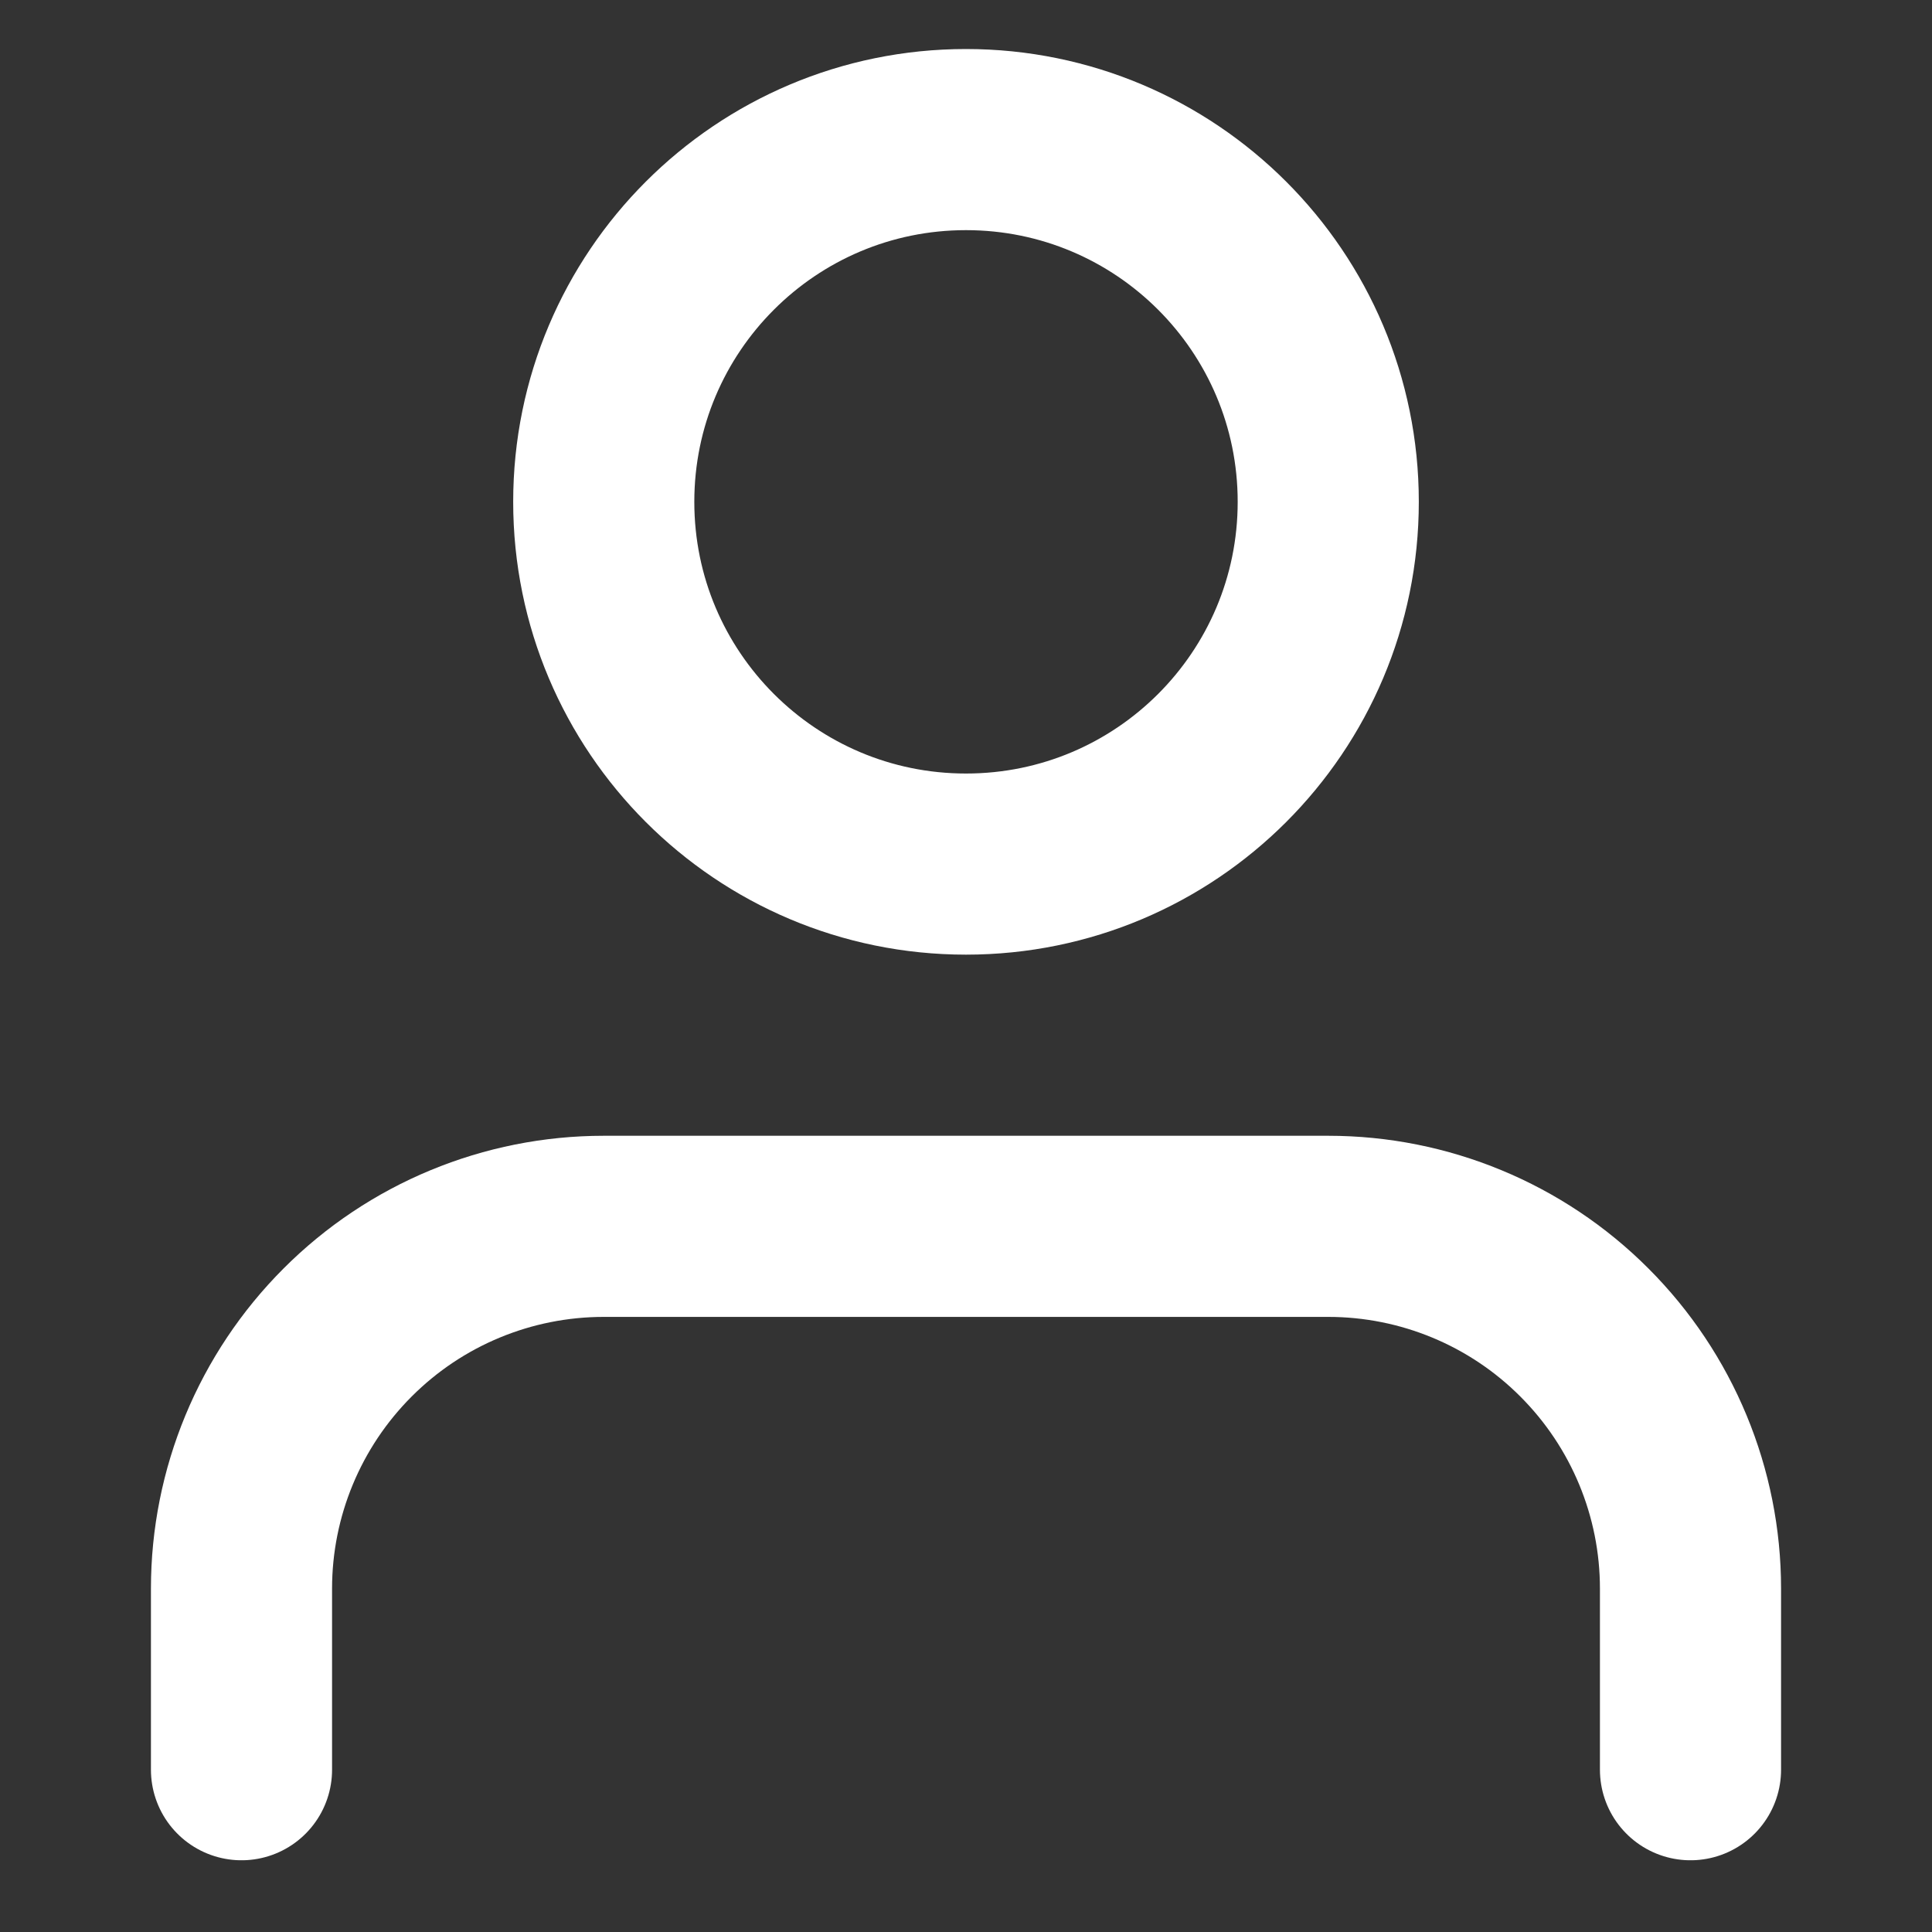
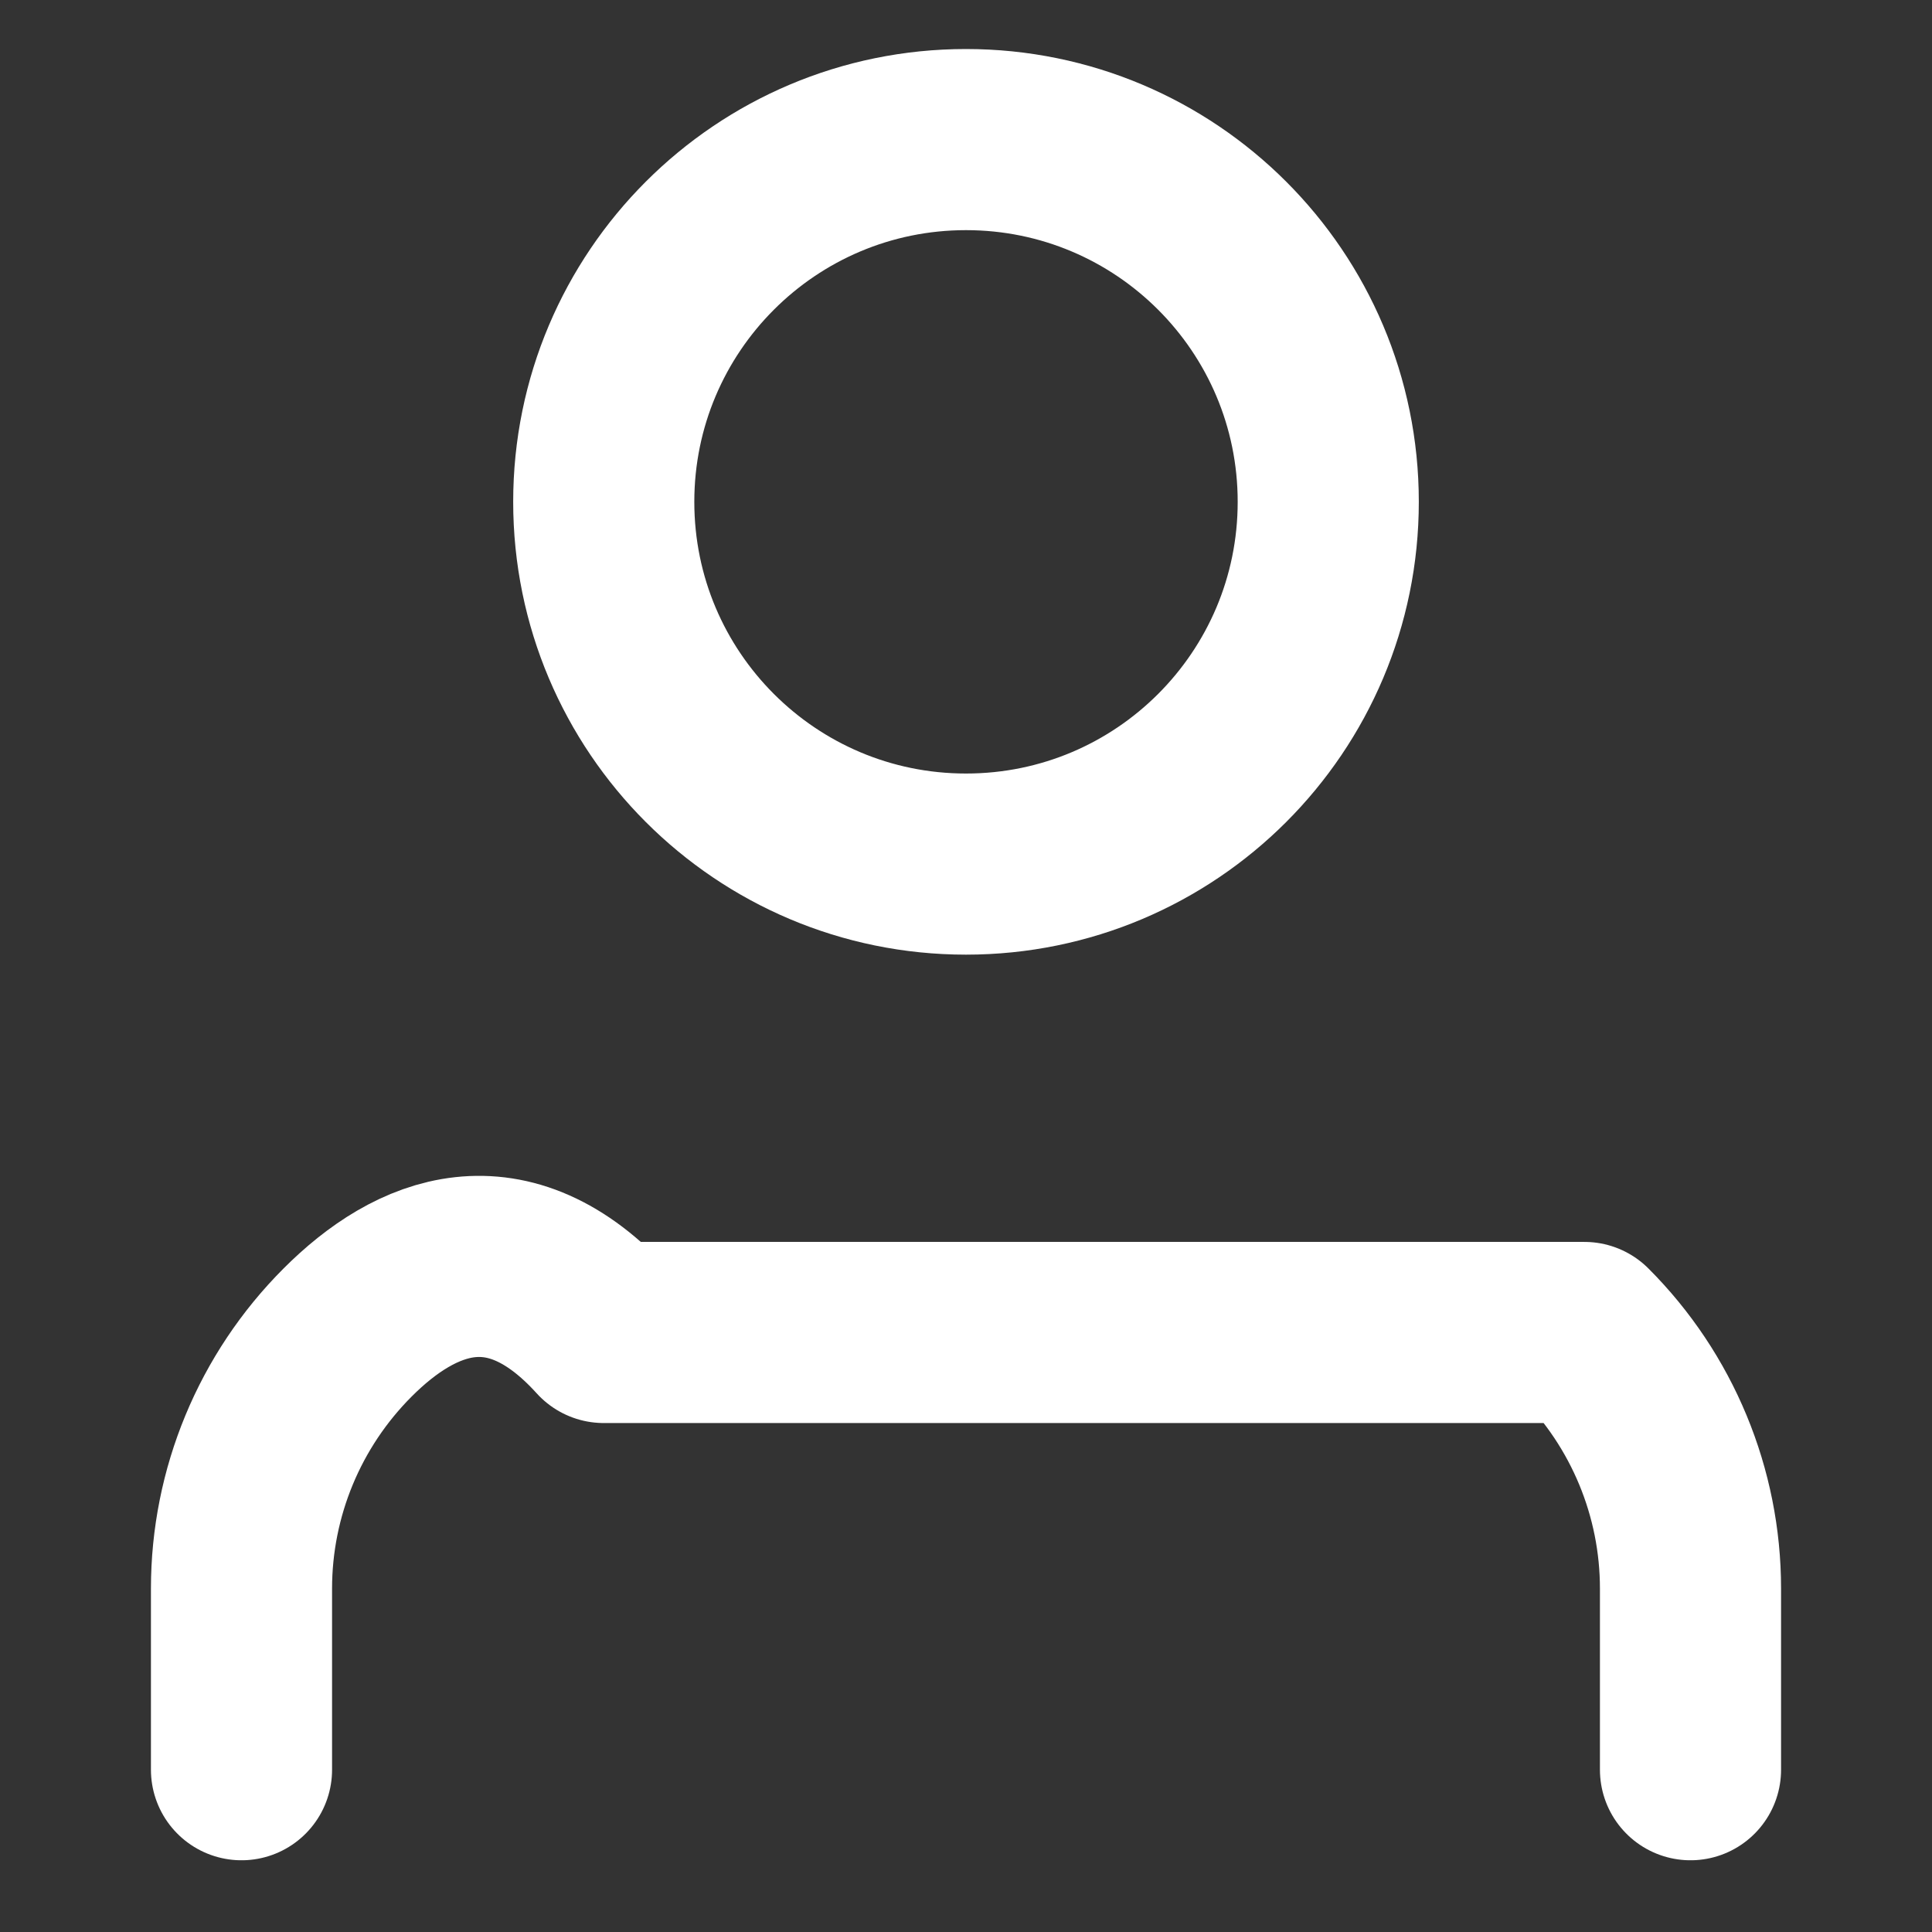
<svg xmlns="http://www.w3.org/2000/svg" width="16" height="16" viewBox="0 0 16 16" fill="none">
  <rect x="0" y="0" width="16" height="16" fill="#333333" stroke="none" />
-   <path d="M14 14.656V13.156C14 12.361 13.684 11.598 13.121 11.035C12.559 10.472 11.796 10.156 11 10.156H5C4.204 10.156 3.441 10.472 2.879 11.035C2.316 11.598 2 12.361 2 13.156V14.656M11 4.156C11 5.813 9.657 7.156 8 7.156C6.343 7.156 5 5.813 5 4.156C5 2.499 6.343 1.156 8 1.156C9.657 1.156 11 2.499 11 4.156Z" stroke="white" stroke-width="1.5" stroke-linecap="round" stroke-linejoin="round" />
+   <path d="M14 14.656V13.156C14 12.361 13.684 11.598 13.121 11.035H5C4.204 10.156 3.441 10.472 2.879 11.035C2.316 11.598 2 12.361 2 13.156V14.656M11 4.156C11 5.813 9.657 7.156 8 7.156C6.343 7.156 5 5.813 5 4.156C5 2.499 6.343 1.156 8 1.156C9.657 1.156 11 2.499 11 4.156Z" stroke="white" stroke-width="1.5" stroke-linecap="round" stroke-linejoin="round" />
</svg>